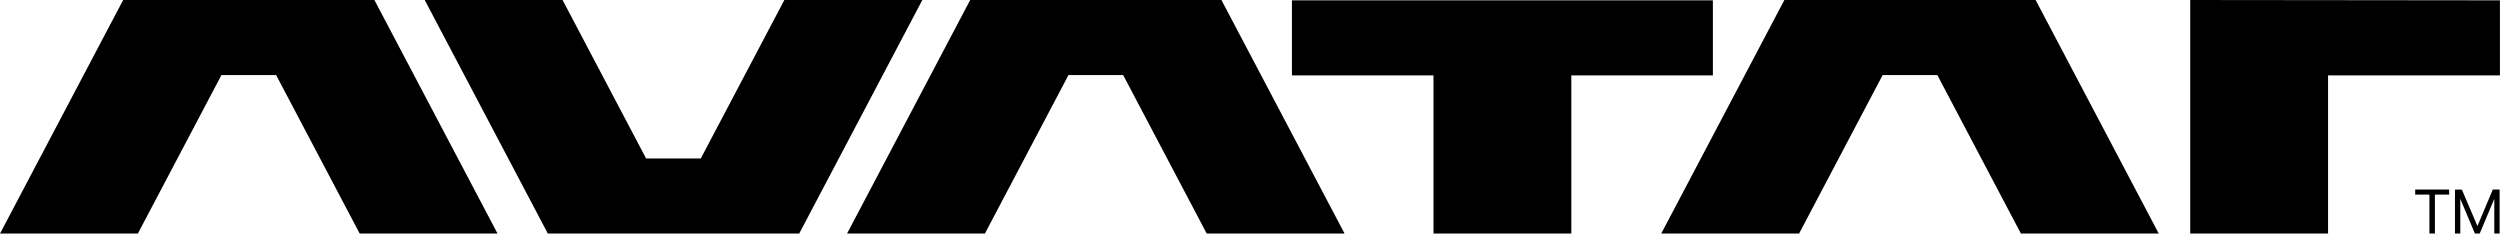
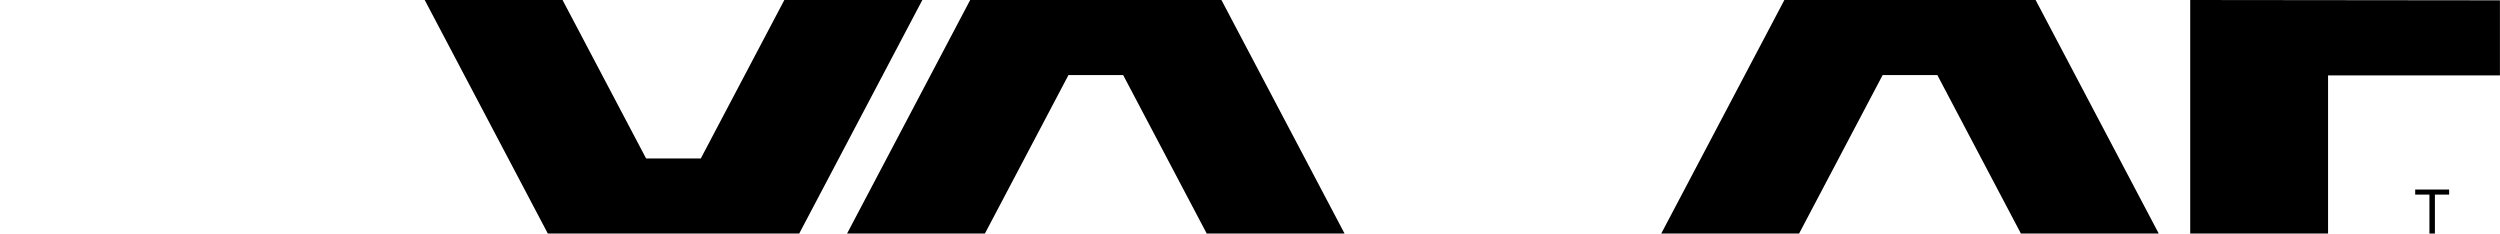
<svg xmlns="http://www.w3.org/2000/svg" width="219.453" height="20.499" viewBox="0 0 219.453 20.499">
  <g id="Group_1" data-name="Group 1" transform="translate(905.511 -228.771)">
-     <path id="Path_1" data-name="Path 1" d="M-873.285,228.771H-894.7l-10.808,20.5h12.1l7.335-13.912h4.8l7.335,13.912h12.1l-10.808-20.5Z" />
    <path id="Path_2" data-name="Path 2" d="M-667.229,228.771h-21.419l-10.807,20.5h12.1l7.335-13.912h4.8l7.335,13.912h12.1l-10.808-20.5Z" transform="translate(-131.699)" />
    <path id="Path_3" data-name="Path 3" d="M-469.171,228.771H-490.59l-10.808,20.5h12.1l7.335-13.912h4.8l7.335,13.912h12.1l-10.808-20.5Z" transform="translate(-258.286)" />
    <path id="Path_4" data-name="Path 4" d="M-770.642,228.771l-7.335,13.912h-4.8l-7.335-13.912h-12.1l10.807,20.5h22.068l10.808-20.5Z" transform="translate(-66.018)" />
-     <path id="Path_5" data-name="Path 5" d="M-591.242,228.857v6.587h12.426v13.881h12.1V235.444h12.426v-6.587Z" transform="translate(-200.862 -0.055)" />
    <path id="Path_6" data-name="Path 6" d="M-372.723,228.771v20.5h12.1V235.39h15.087V228.8Z" transform="translate(-340.528)" />
    <path id="Path_7" data-name="Path 7" d="M-318,275.327h1.25v3.416h.481v-3.416h1.25v-.442H-318Z" transform="translate(-375.503 -29.474)" />
-     <path id="Path_8" data-name="Path 8" d="M-306.348,278.088l-1.367-3.2h-.606v3.858h.468V275.7l1.279,3.042h.426l1.279-3.042v3.042h.468v-3.858h-.6Z" transform="translate(-381.69 -29.474)" />
  </g>
</svg>